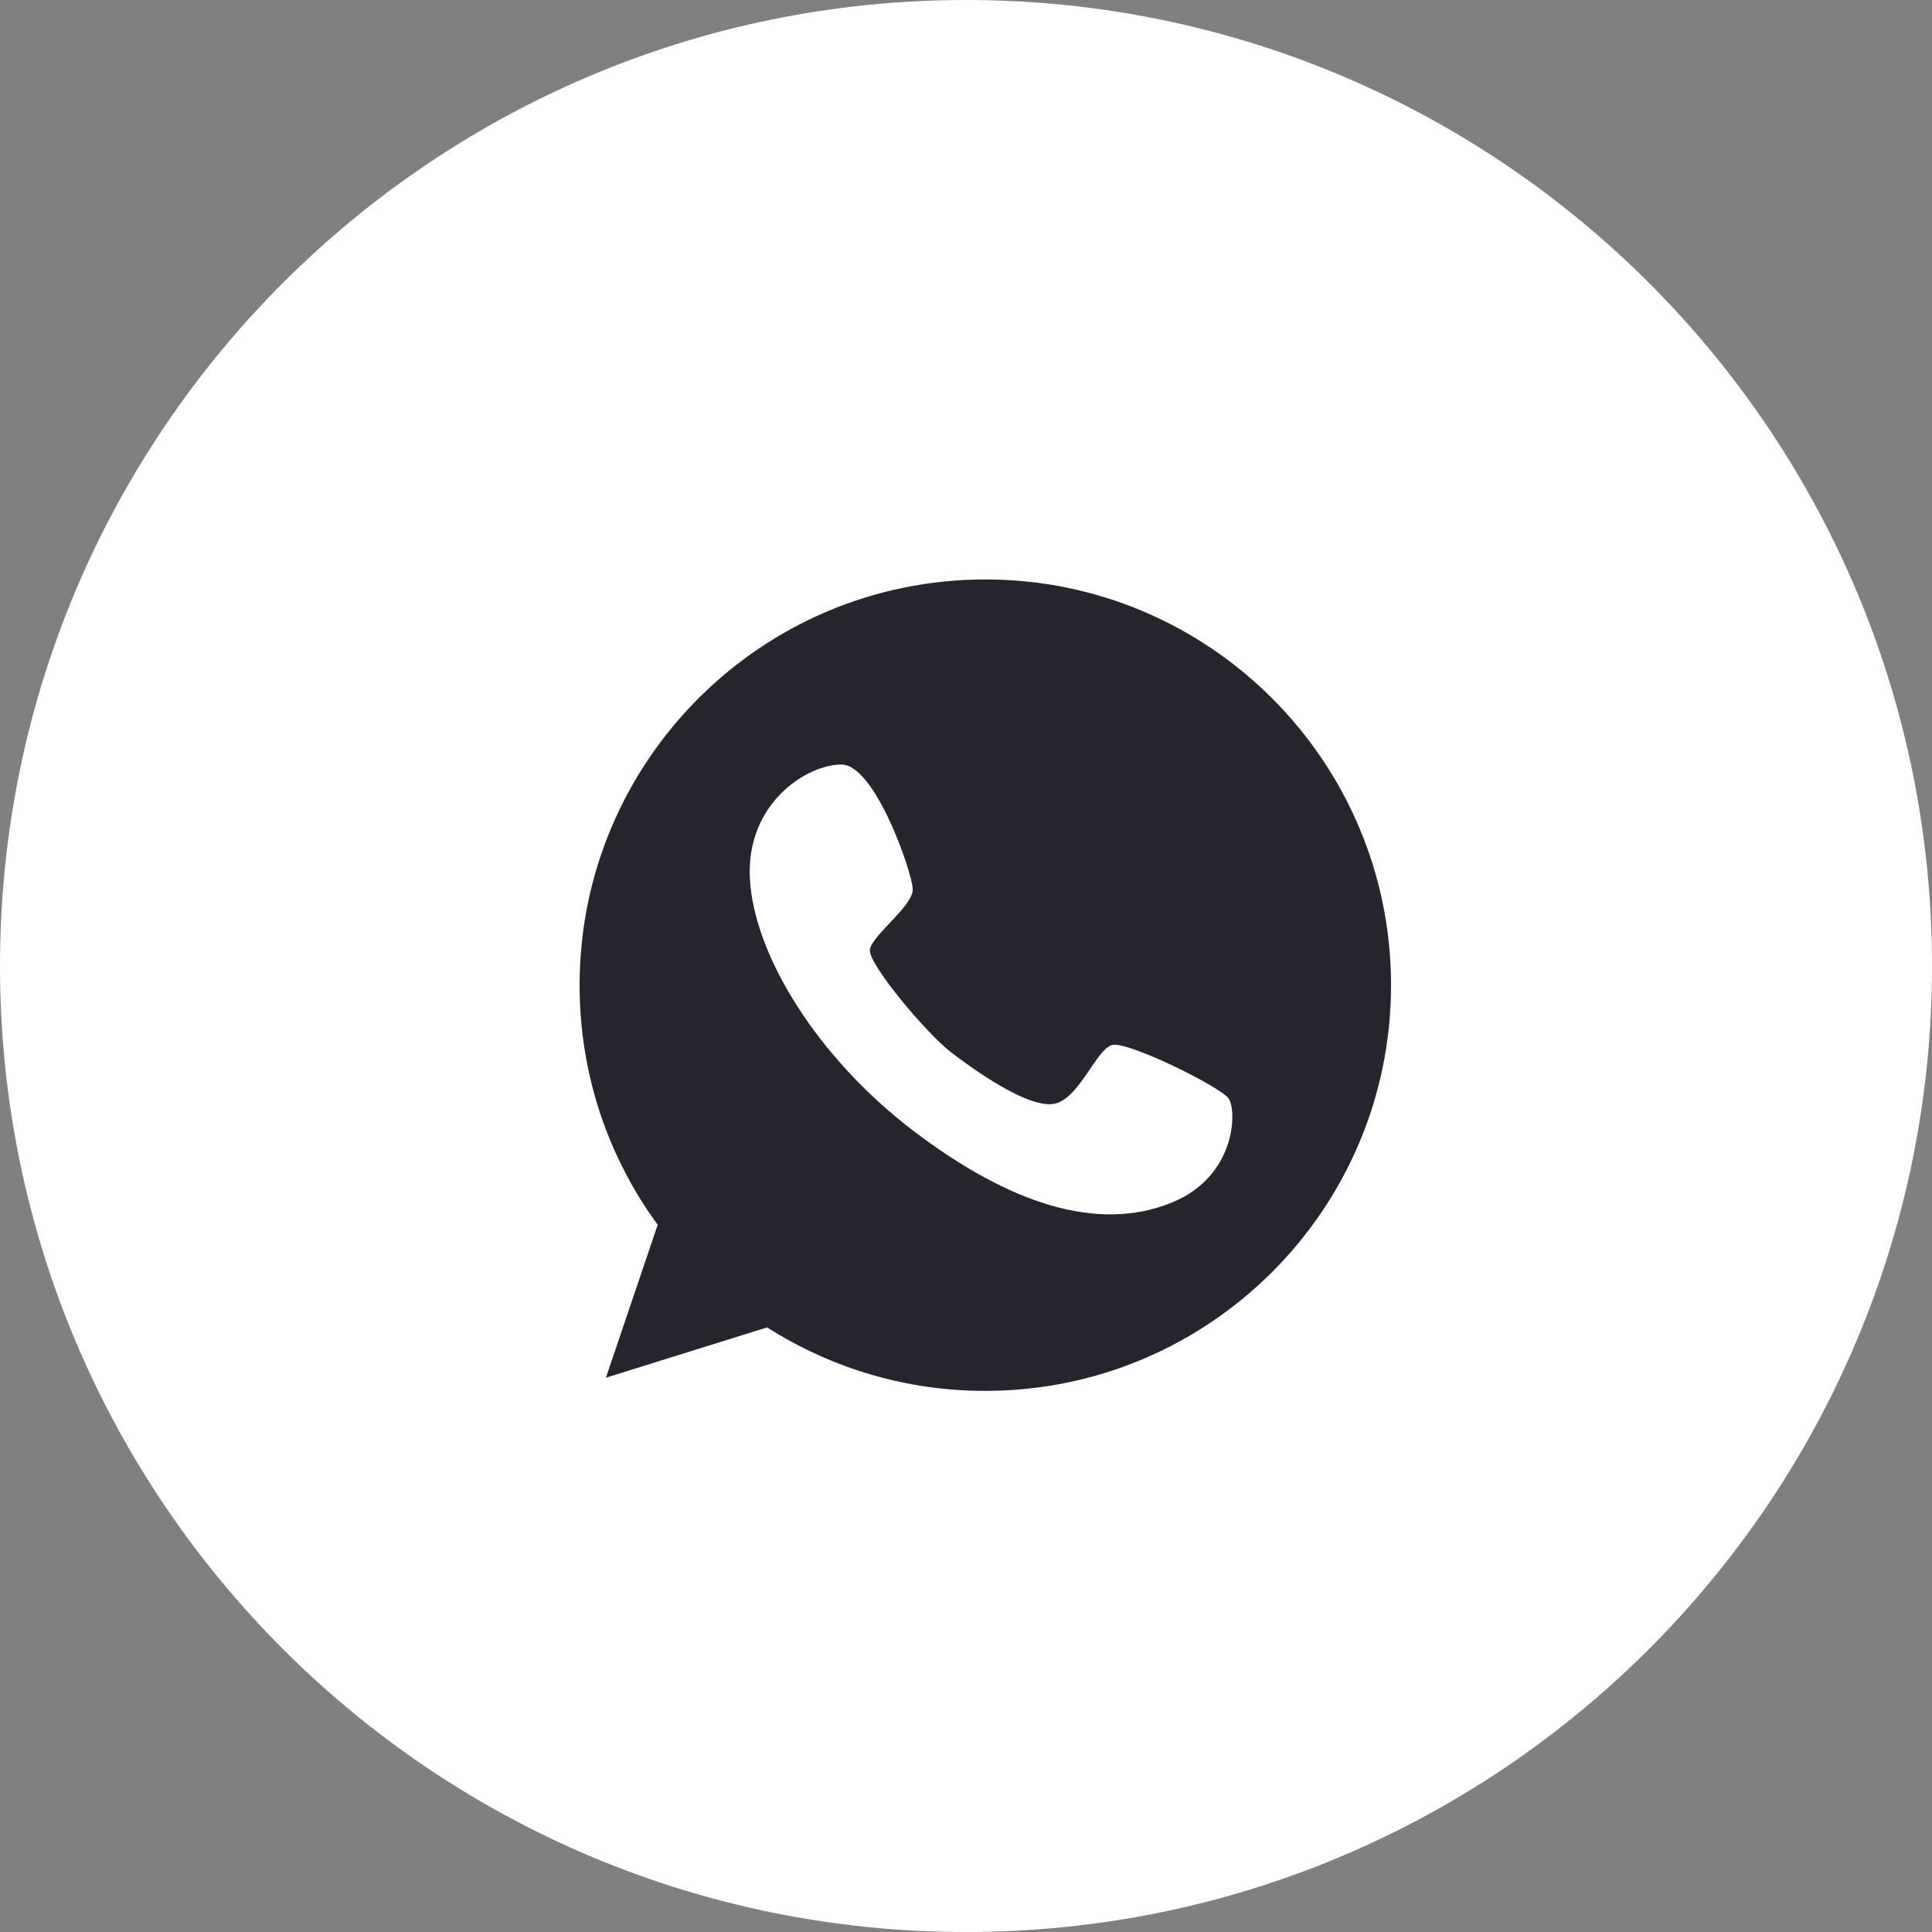
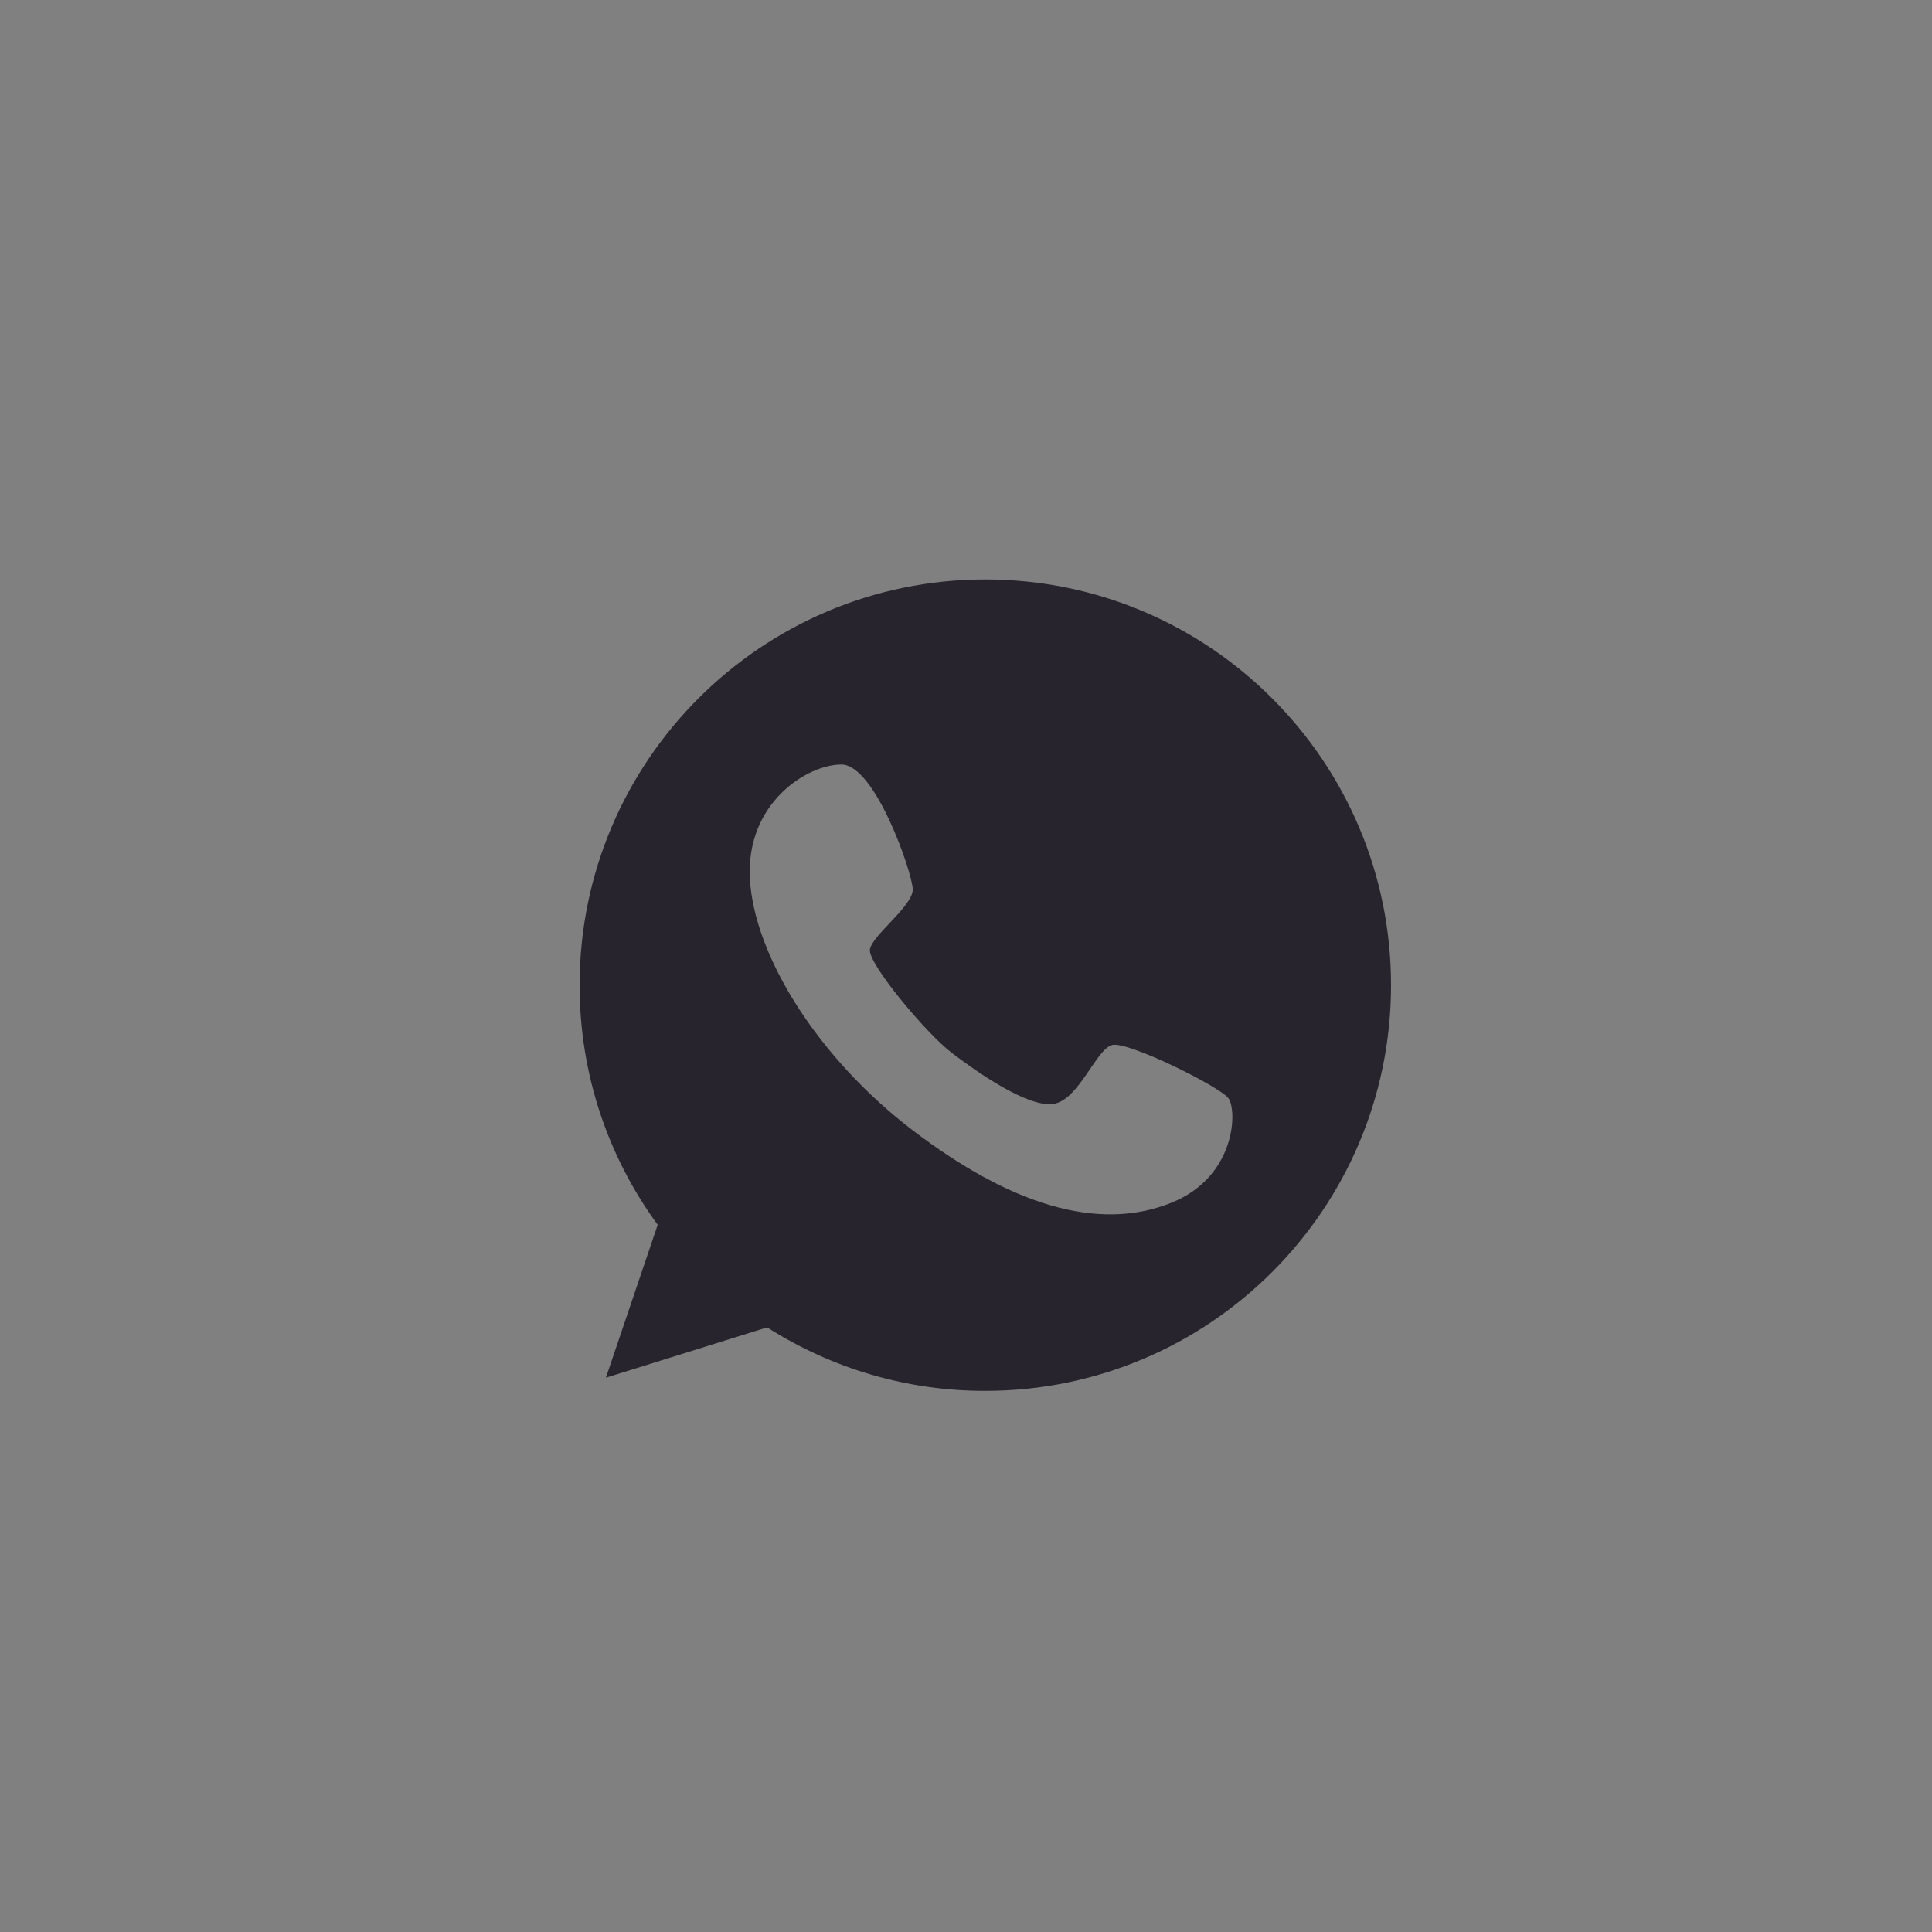
<svg xmlns="http://www.w3.org/2000/svg" width="119" height="119" viewBox="0 0 119 119" fill="none">
  <rect x="0" y="0" width="119" height="119" fill="#808080" stroke="none" />
  <desc> Created with Pixso. </desc>
  <defs />
-   <path id="Vector" d="M59.5 0C92.36 0 119 26.64 119 59.5C119 92.35 92.36 119 59.5 119C26.63 119 0 92.35 0 59.5C0 26.64 26.63 0 59.5 0Z" fill="#FFFFFF" fill-opacity="1" fill-rule="evenodd" />
  <path id="Vector" d="M60.69 35.69C46.89 35.69 35.7 46.89 35.7 60.68C35.7 66.21 37.48 71.3 40.51 75.44L37.32 84.86L47.25 81.76C51.27 84.32 55.93 85.68 60.69 85.67C74.48 85.67 85.68 74.48 85.68 60.68C85.68 46.89 74.48 35.69 60.69 35.69ZM72.13 74.09C67.59 75.91 62.18 74.15 56.27 69.66C50.35 65.16 46.45 58.84 46.19 54.14C45.93 49.44 49.75 47.08 51.83 47.09C53.91 47.1 56.19 53.75 56.22 54.77C56.25 55.8 53.68 57.63 53.58 58.5C53.47 59.37 57.08 63.68 58.61 64.84C60.12 65.99 63.24 68.2 64.86 68C66.46 67.78 67.52 64.57 68.53 64.36C69.55 64.16 75.11 66.92 75.66 67.64C76.21 68.36 76.15 72.49 72.13 74.09Z" fill="#28242D" fill-opacity="1" fill-rule="nonzero" />
</svg>